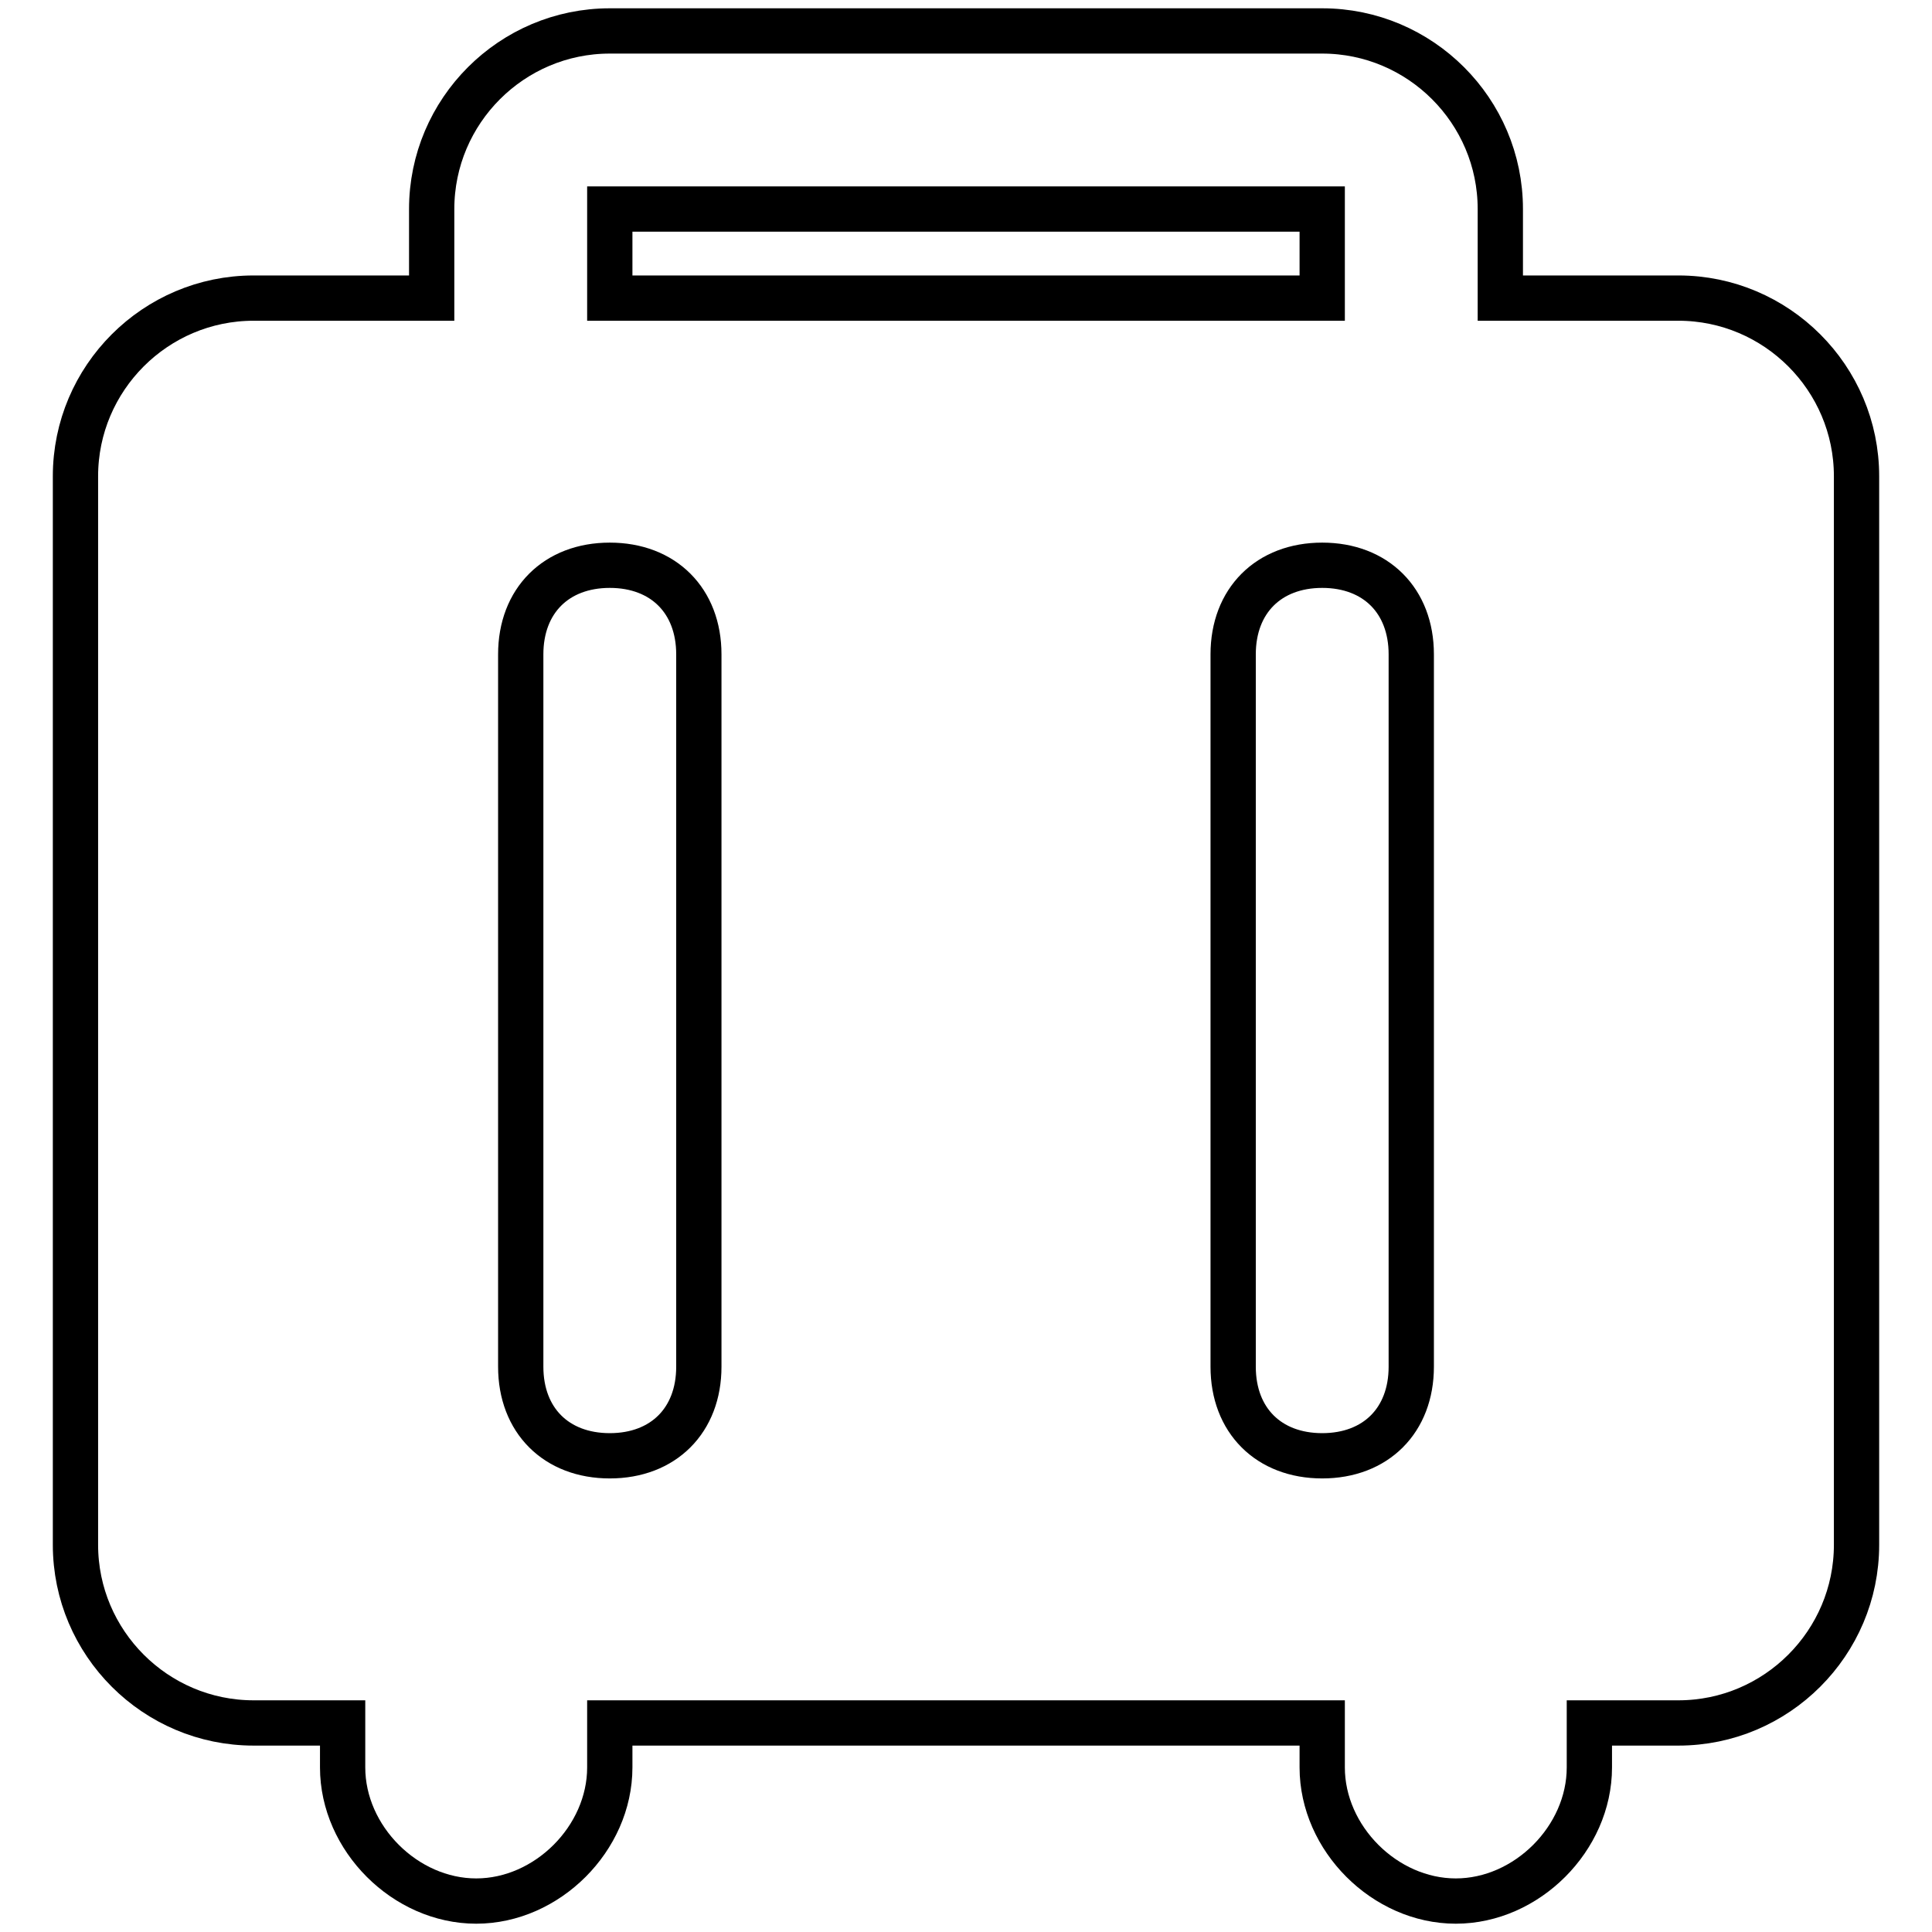
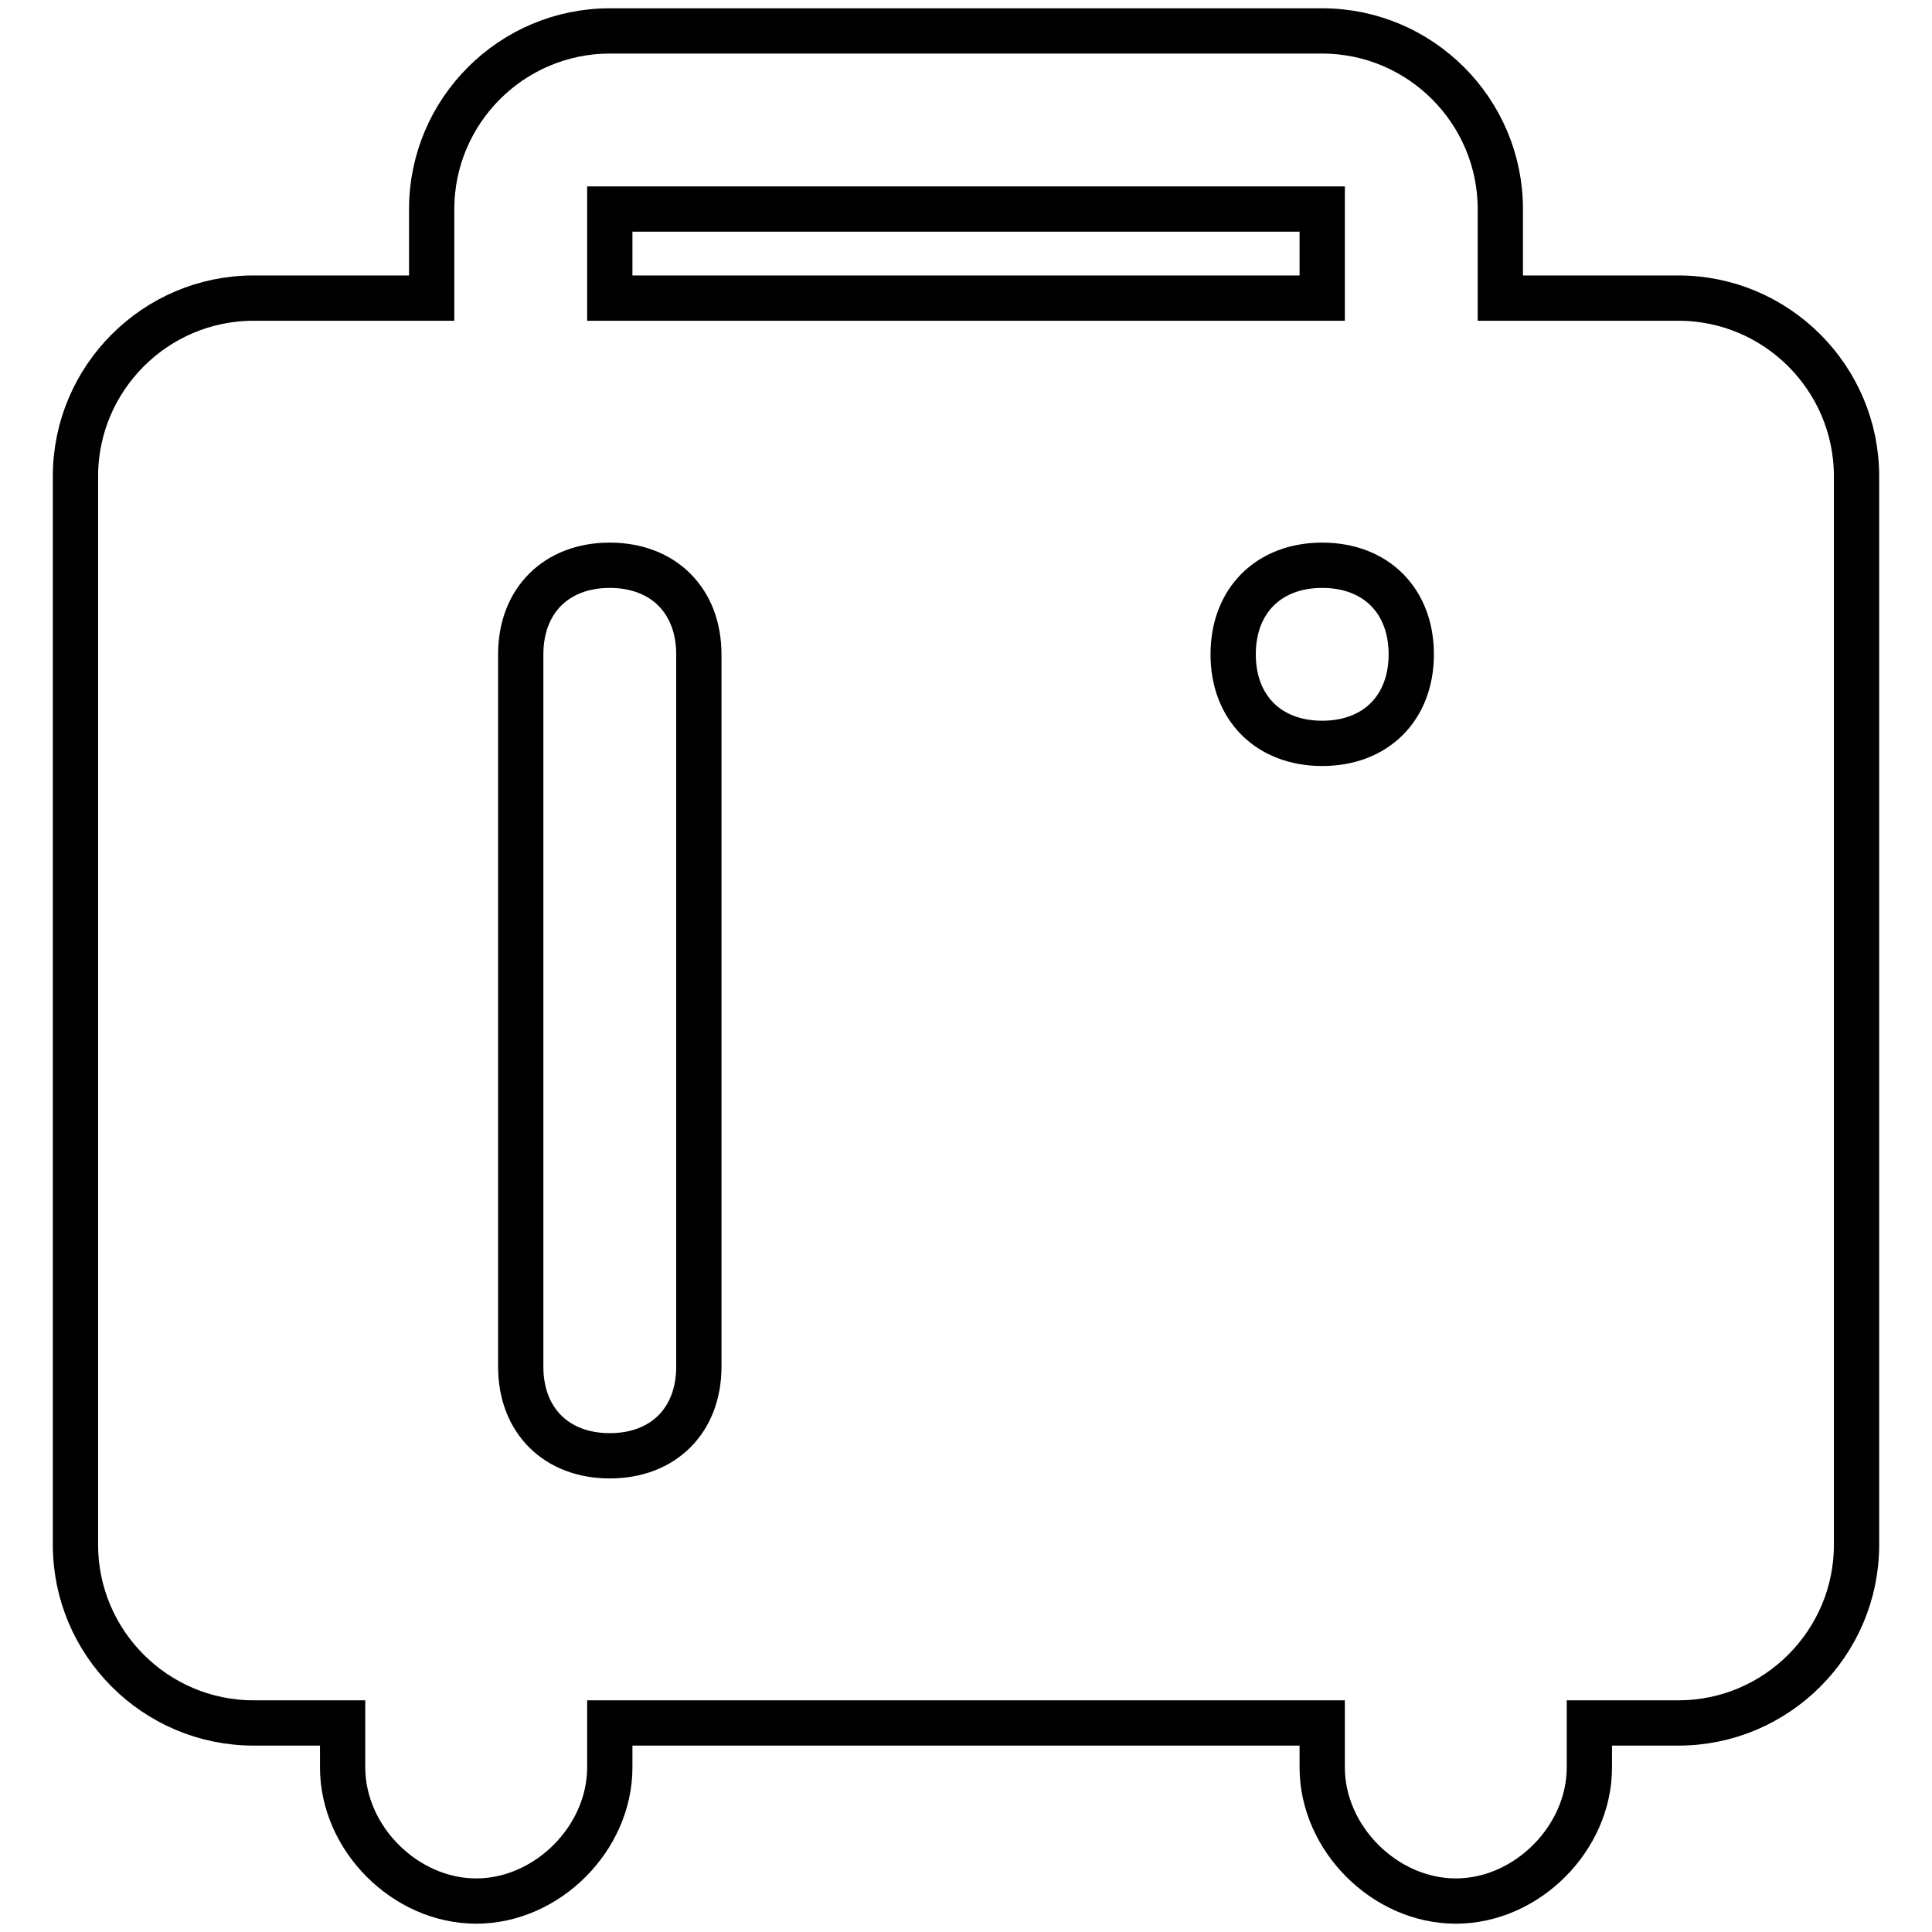
<svg xmlns="http://www.w3.org/2000/svg" version="1.1" x="0px" y="0px" viewBox="0 0 256 256" enable-background="new 0 0 256 256" xml:space="preserve">
  <g>
-     <path stroke-width="6" fill-opacity="0" stroke="#000000" d="M222.4,39.5h-23.6V27.7c0-13-10.6-23.6-23.6-23.6H80.8c-13,0-23.6,10.6-23.6,23.6v11.8H33.6 c-13,0-23.6,10.6-23.6,23.6v141.6c0,13,10.6,23.6,23.6,23.6h11.8v5.9c0,9.4,8.3,17.7,17.7,17.7s17.7-8.3,17.7-17.7v-5.9h94.4v5.9 c0,9.4,8.3,17.7,17.7,17.7c9.4,0,17.7-8.3,17.7-17.7v-5.9h11.8c13,0,23.6-10.6,23.6-23.6V63.1C246,50.1,235.4,39.5,222.4,39.5 L222.4,39.5z M187,86.7v94.4c0,7.1-4.7,11.8-11.8,11.8c-7.1,0-11.8-4.7-11.8-11.8V86.7c0-7.1,4.7-11.8,11.8-11.8 C182.3,74.9,187,79.6,187,86.7z M80.8,27.7h94.4v11.8H80.8V27.7z M92.6,181.1c0,7.1-4.7,11.8-11.8,11.8c-7.1,0-11.8-4.7-11.8-11.8 V86.7c0-7.1,4.7-11.8,11.8-11.8c7.1,0,11.8,4.7,11.8,11.8V181.1z" />
+     <path stroke-width="6" fill-opacity="0" stroke="#000000" d="M222.4,39.5h-23.6V27.7c0-13-10.6-23.6-23.6-23.6H80.8c-13,0-23.6,10.6-23.6,23.6v11.8H33.6 c-13,0-23.6,10.6-23.6,23.6v141.6c0,13,10.6,23.6,23.6,23.6h11.8v5.9c0,9.4,8.3,17.7,17.7,17.7s17.7-8.3,17.7-17.7v-5.9h94.4v5.9 c0,9.4,8.3,17.7,17.7,17.7c9.4,0,17.7-8.3,17.7-17.7v-5.9h11.8c13,0,23.6-10.6,23.6-23.6V63.1C246,50.1,235.4,39.5,222.4,39.5 L222.4,39.5z M187,86.7c0,7.1-4.7,11.8-11.8,11.8c-7.1,0-11.8-4.7-11.8-11.8V86.7c0-7.1,4.7-11.8,11.8-11.8 C182.3,74.9,187,79.6,187,86.7z M80.8,27.7h94.4v11.8H80.8V27.7z M92.6,181.1c0,7.1-4.7,11.8-11.8,11.8c-7.1,0-11.8-4.7-11.8-11.8 V86.7c0-7.1,4.7-11.8,11.8-11.8c7.1,0,11.8,4.7,11.8,11.8V181.1z" />
  </g>
</svg>